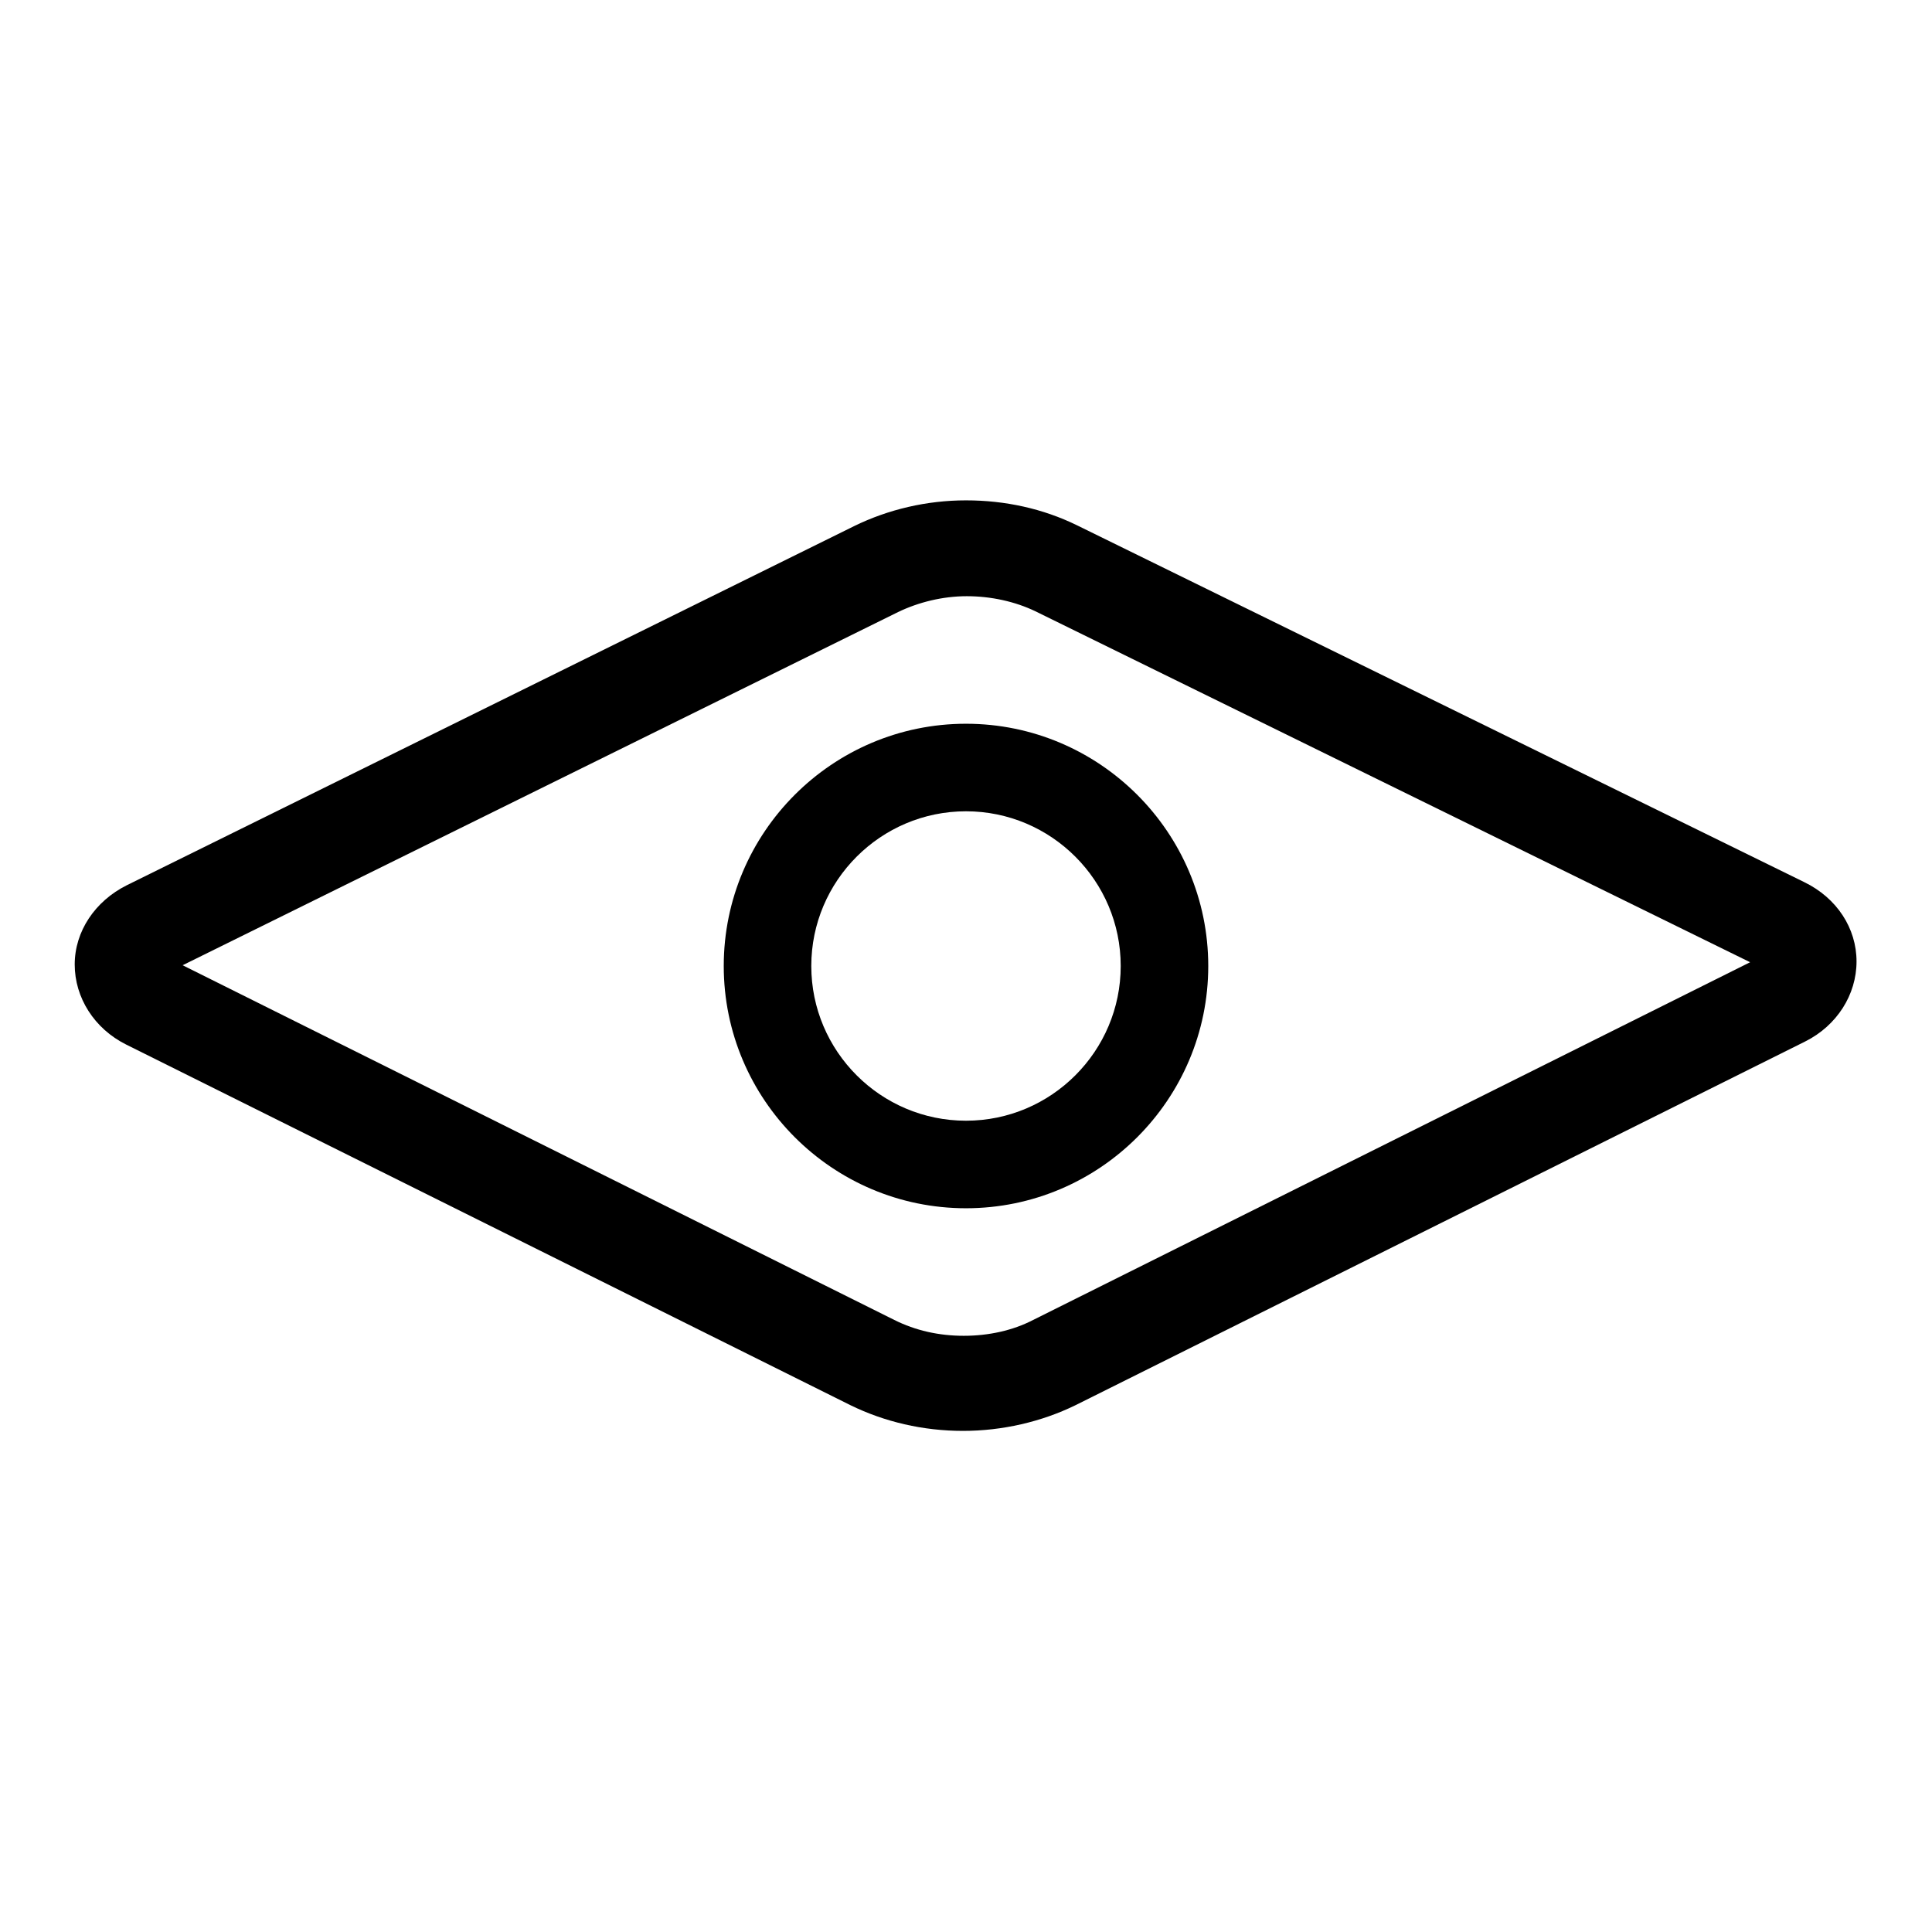
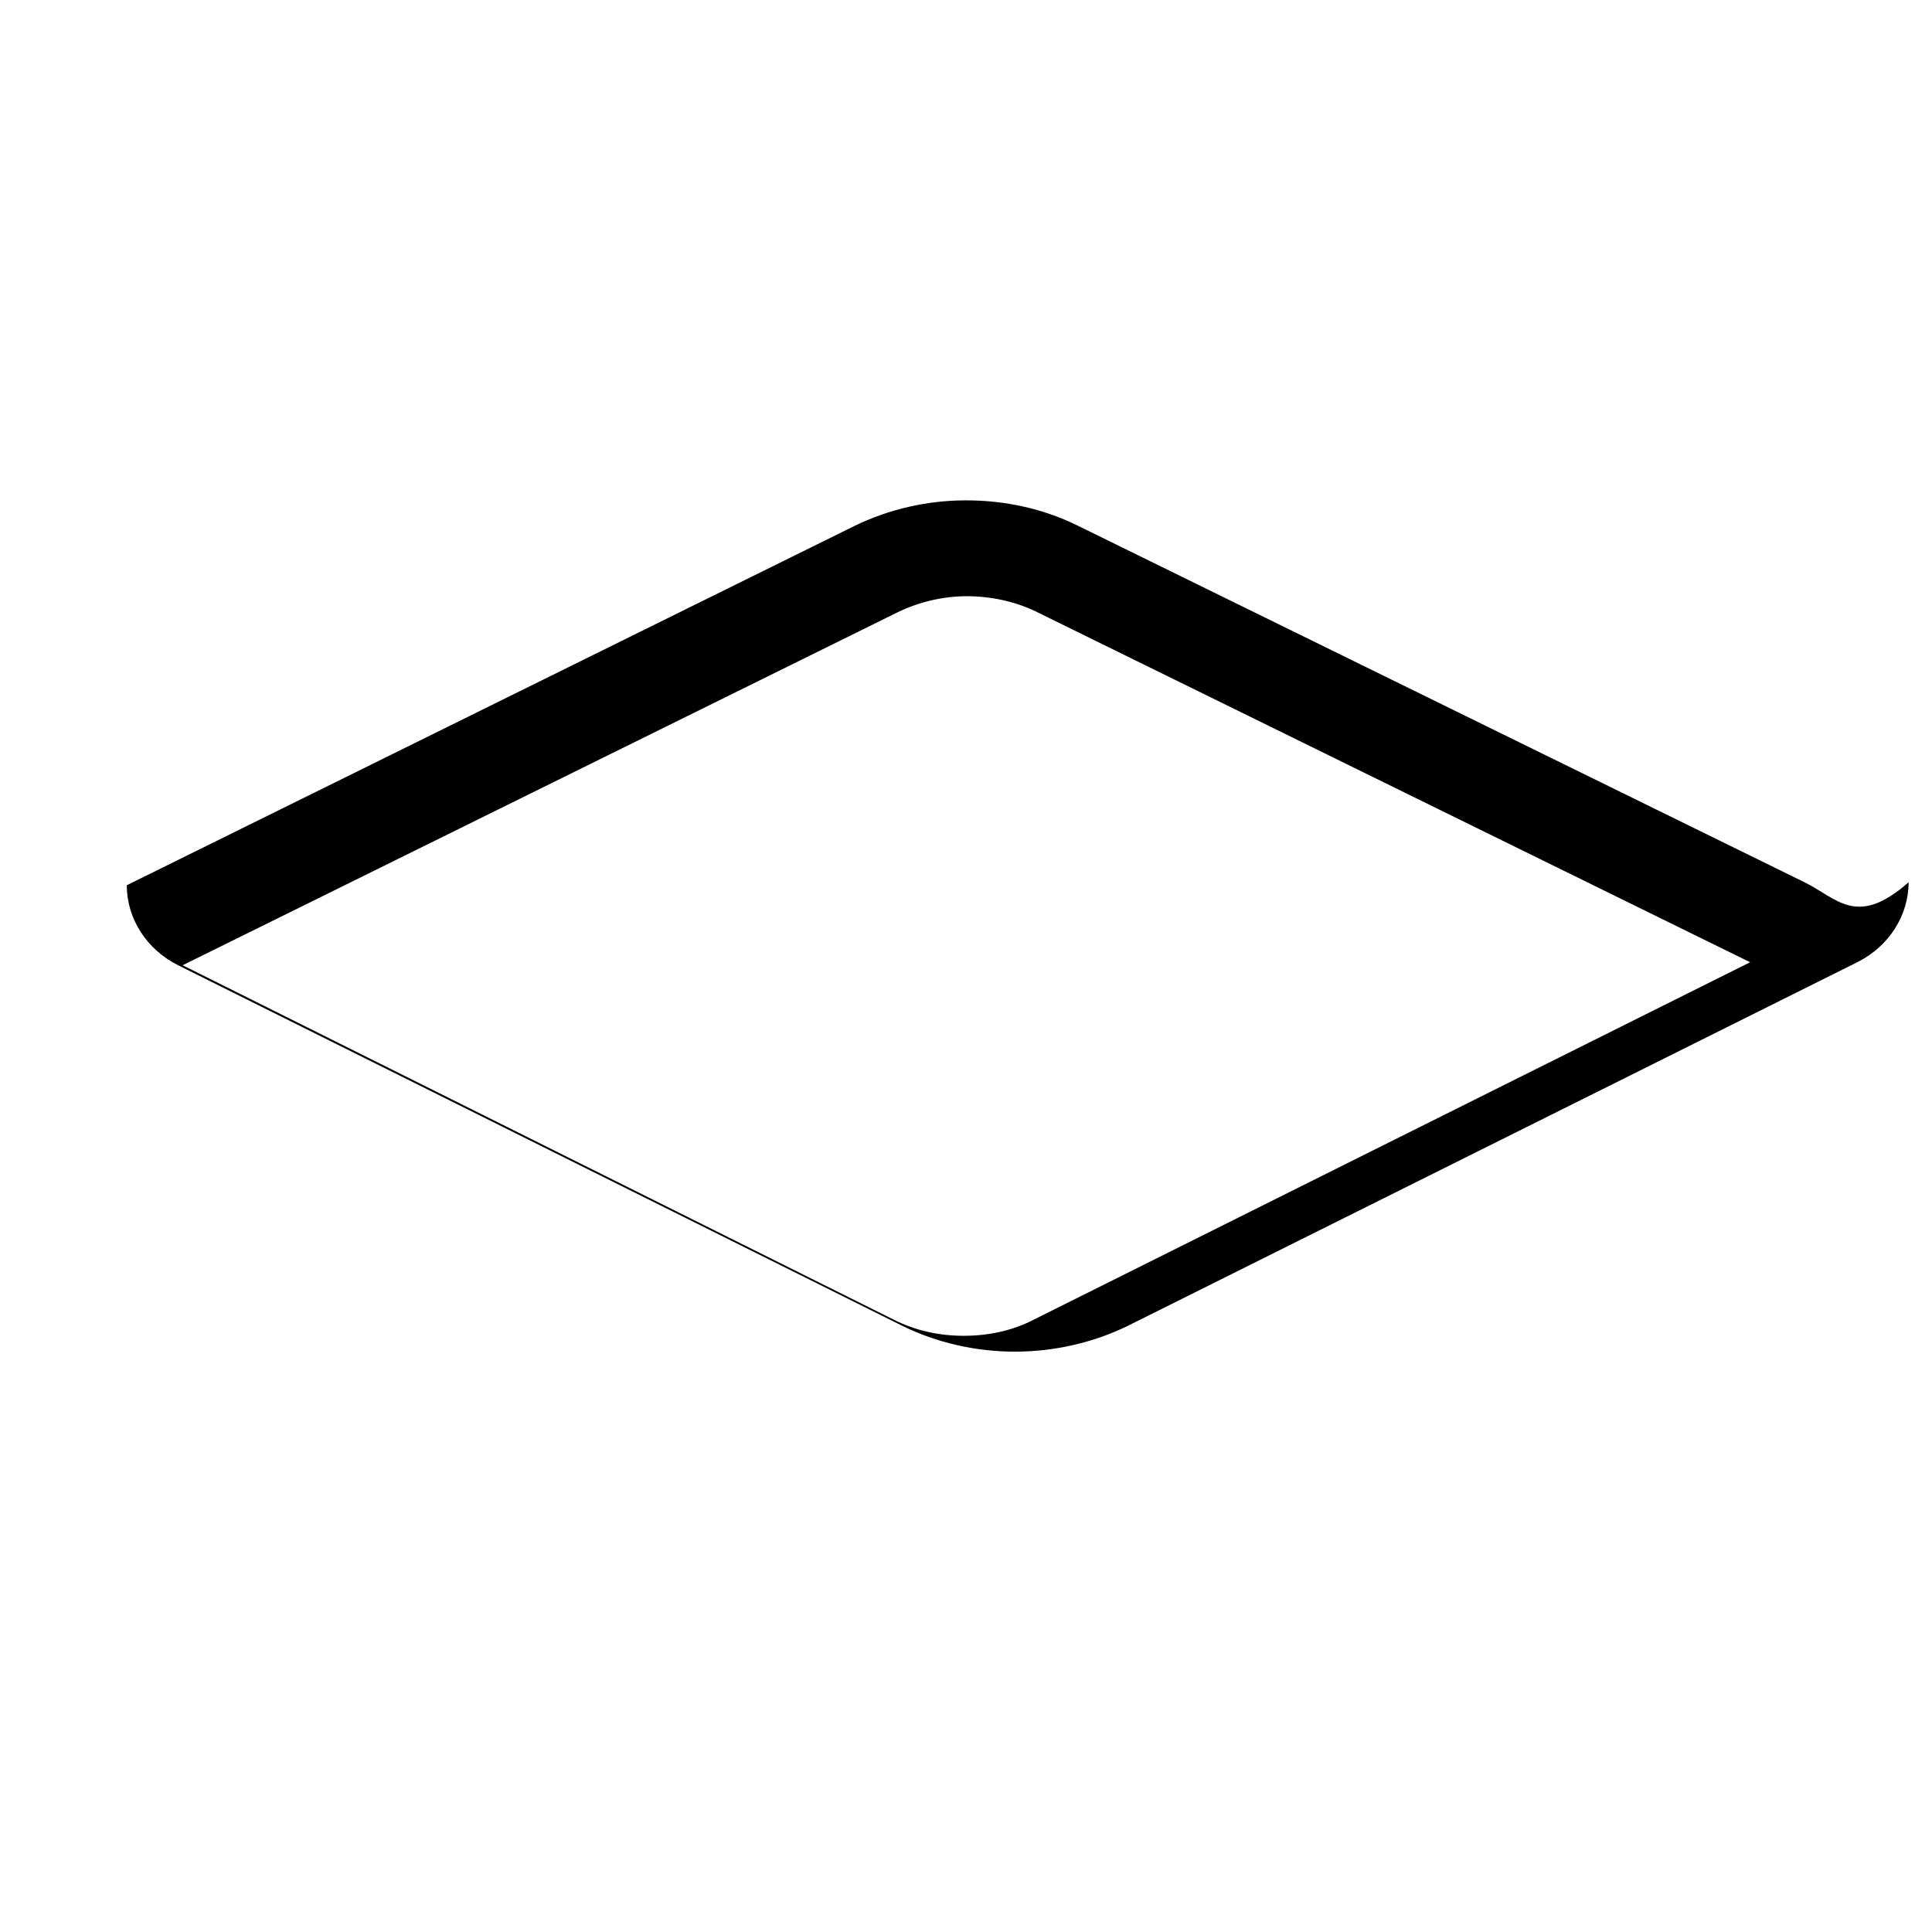
<svg xmlns="http://www.w3.org/2000/svg" version="1.1" x="0px" y="0px" viewBox="0 0 256 256" enable-background="new 0 0 256 256" xml:space="preserve">
  <g>
    <g>
-       <path fill="#000000" d="M239.1,116.9l-96.4-47.3c-4.5-2.2-9.5-3.3-14.7-3.3c-5.2,0-10.3,1.2-14.8,3.4l-96.4,47.6c-4.2,2.1-6.9,6.1-6.9,10.5c0,4.4,2.6,8.5,6.8,10.6l96,47.8c4.5,2.2,9.6,3.4,14.9,3.4c5.2,0,10.4-1.2,14.9-3.4l96.7-48.2c4.2-2.1,6.8-6.2,6.8-10.6C246,123,243.4,119,239.1,116.9z M136.9,174.9c-2.7,1.4-5.9,2.1-9.2,2.1c-3.3,0-6.4-0.7-9.2-2.1l-94.3-47L119,81.1c2.7-1.3,5.9-2.1,9.1-2.1c3.2,0,6.4,0.7,9.1,2l94.7,46.5L136.9,174.9z" />
-       <path fill="#000000" d="M128,95.9c-17.7,0-32.1,14.4-32.1,32.1c0,17.7,14.4,32.1,32.1,32.1s32.1-14.4,32.1-32.1C160.1,110.3,145.7,95.9,128,95.9z M128,148.5c-11.3,0-20.5-9.2-20.5-20.5c0-11.3,9.2-20.5,20.5-20.5s20.5,9.2,20.5,20.5C148.5,139.3,139.3,148.5,128,148.5z" />
+       <path fill="#000000" d="M239.1,116.9l-96.4-47.3c-4.5-2.2-9.5-3.3-14.7-3.3c-5.2,0-10.3,1.2-14.8,3.4l-96.4,47.6c0,4.4,2.6,8.5,6.8,10.6l96,47.8c4.5,2.2,9.6,3.4,14.9,3.4c5.2,0,10.4-1.2,14.9-3.4l96.7-48.2c4.2-2.1,6.8-6.2,6.8-10.6C246,123,243.4,119,239.1,116.9z M136.9,174.9c-2.7,1.4-5.9,2.1-9.2,2.1c-3.3,0-6.4-0.7-9.2-2.1l-94.3-47L119,81.1c2.7-1.3,5.9-2.1,9.1-2.1c3.2,0,6.4,0.7,9.1,2l94.7,46.5L136.9,174.9z" />
    </g>
  </g>
</svg>